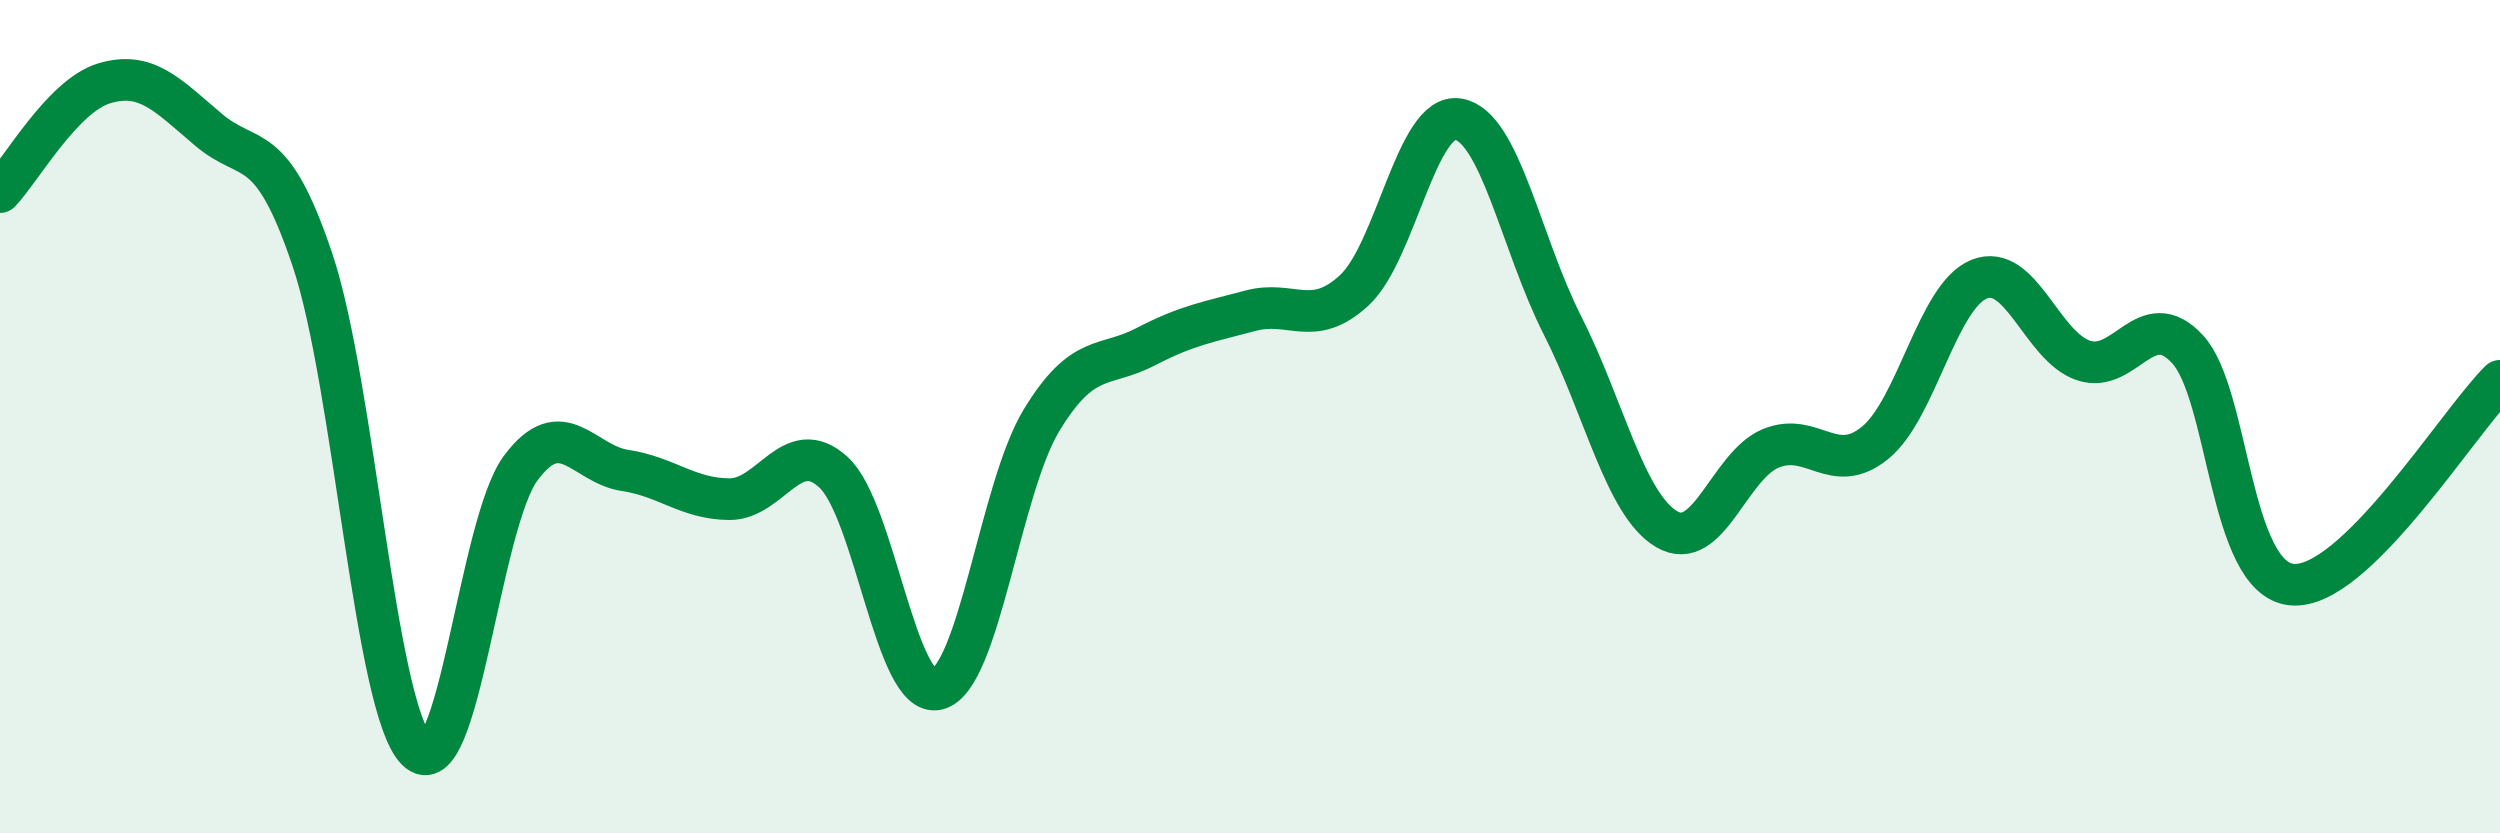
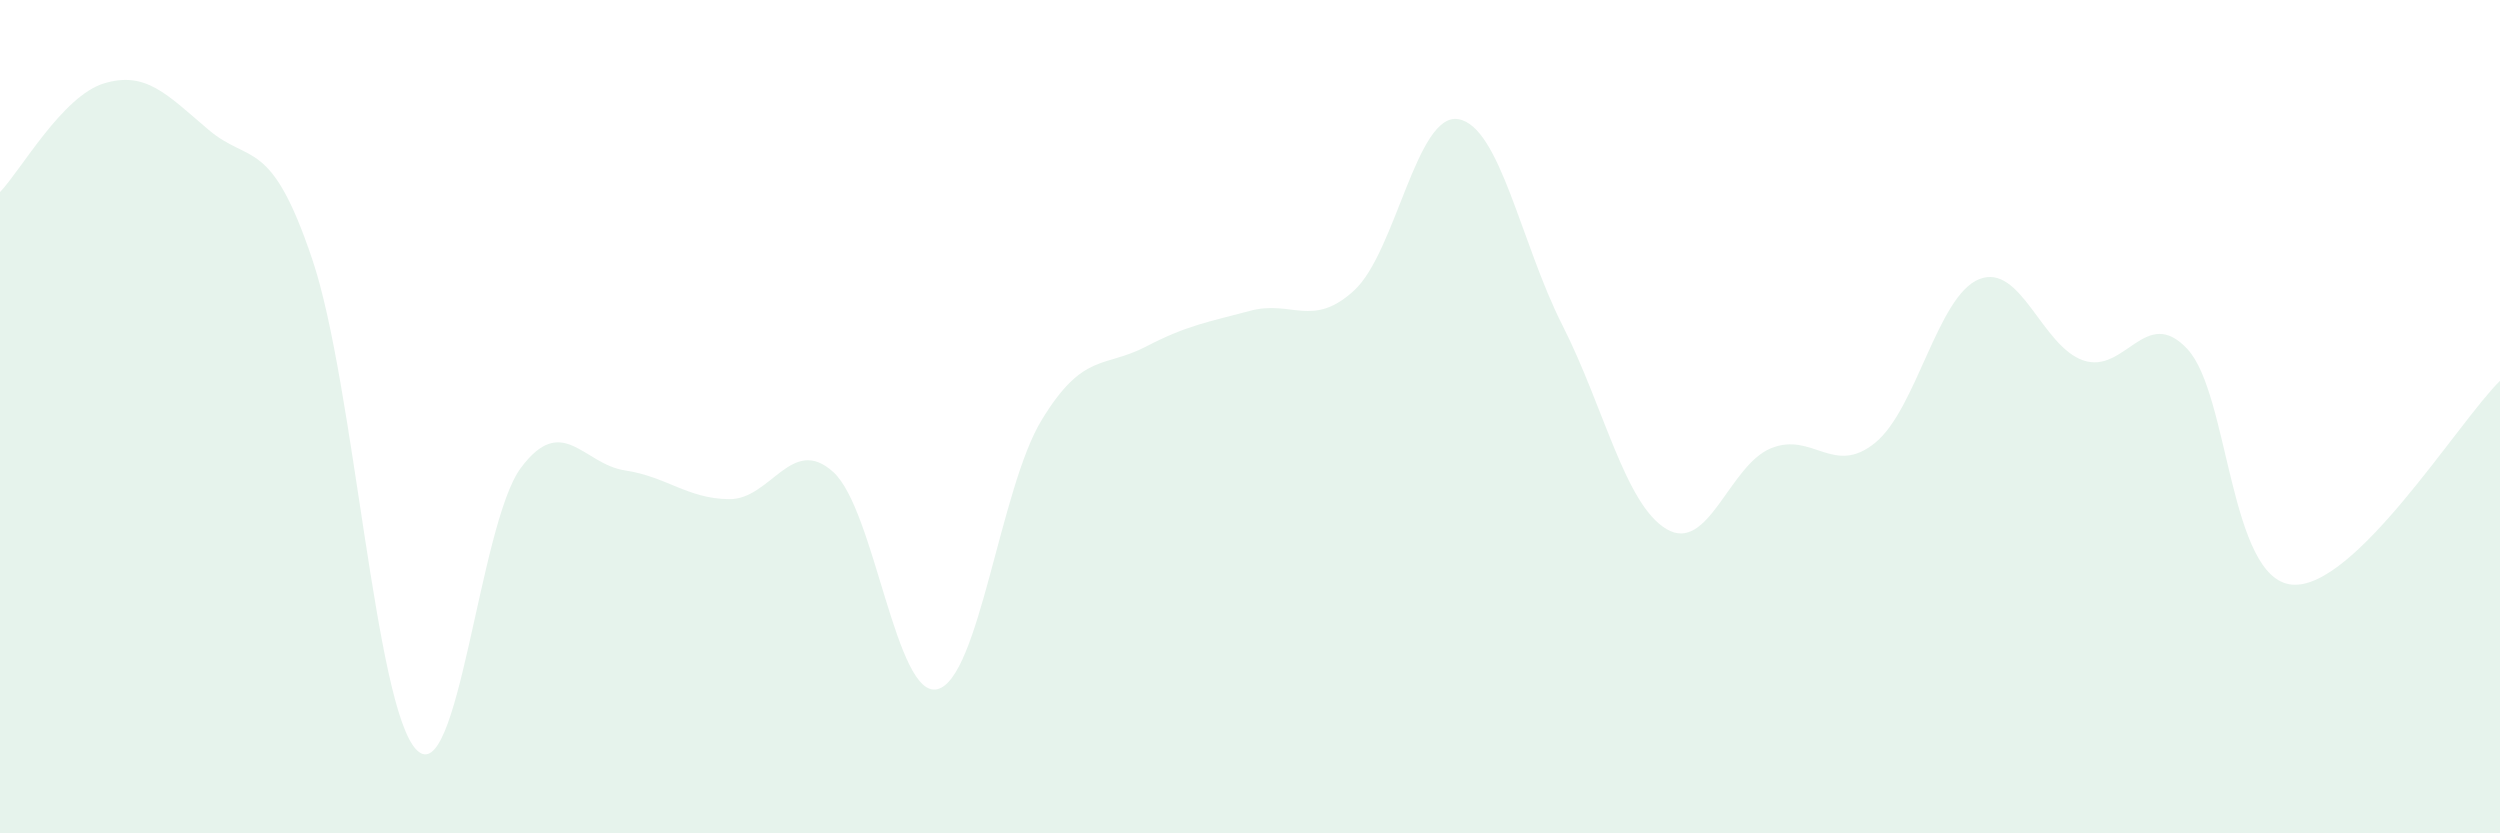
<svg xmlns="http://www.w3.org/2000/svg" width="60" height="20" viewBox="0 0 60 20">
  <path d="M 0,4.61 C 0.5,4.09 1.5,2.3 2.5,2 C 3.5,1.7 4,2.26 5,3.11 C 6,3.96 6.5,3.26 7.5,6.24 C 8.5,9.22 9,17 10,18 C 11,19 11.5,12.57 12.5,11.23 C 13.5,9.89 14,11.14 15,11.29 C 16,11.44 16.5,11.97 17.5,11.98 C 18.5,11.99 19,10.42 20,11.33 C 21,12.24 21.5,16.79 22.5,16.54 C 23.5,16.29 24,11.72 25,10.08 C 26,8.44 26.5,8.84 27.5,8.32 C 28.5,7.8 29,7.73 30,7.46 C 31,7.19 31.5,7.89 32.5,6.97 C 33.5,6.05 34,2.69 35,2.86 C 36,3.03 36.5,5.84 37.5,7.81 C 38.5,9.78 39,12.11 40,12.7 C 41,13.29 41.5,11.17 42.5,10.76 C 43.5,10.35 44,11.44 45,10.63 C 46,9.82 46.5,7.1 47.5,6.7 C 48.5,6.3 49,8.31 50,8.65 C 51,8.99 51.5,7.3 52.5,8.38 C 53.5,9.46 53.5,13.88 55,14.03 C 56.5,14.18 59,10.12 60,9.14L60 20L0 20Z" fill="#008740" opacity="0.1" stroke-linecap="round" stroke-linejoin="round" />
-   <path d="M 0,4.61 C 0.5,4.09 1.5,2.3 2.5,2 C 3.5,1.7 4,2.26 5,3.11 C 6,3.96 6.5,3.26 7.5,6.24 C 8.5,9.22 9,17 10,18 C 11,19 11.5,12.57 12.5,11.23 C 13.5,9.89 14,11.14 15,11.29 C 16,11.44 16.5,11.97 17.5,11.98 C 18.5,11.99 19,10.42 20,11.33 C 21,12.24 21.5,16.79 22.5,16.54 C 23.5,16.29 24,11.72 25,10.08 C 26,8.44 26.5,8.84 27.5,8.32 C 28.5,7.8 29,7.73 30,7.46 C 31,7.19 31.5,7.89 32.5,6.97 C 33.5,6.05 34,2.69 35,2.86 C 36,3.03 36.5,5.84 37.5,7.81 C 38.5,9.78 39,12.11 40,12.7 C 41,13.29 41.5,11.17 42.5,10.76 C 43.5,10.35 44,11.44 45,10.63 C 46,9.82 46.5,7.1 47.5,6.7 C 48.5,6.3 49,8.31 50,8.65 C 51,8.99 51.5,7.3 52.5,8.38 C 53.5,9.46 53.5,13.88 55,14.03 C 56.5,14.18 59,10.12 60,9.14" stroke="#008740" stroke-width="1" fill="none" stroke-linecap="round" stroke-linejoin="round" />
</svg>